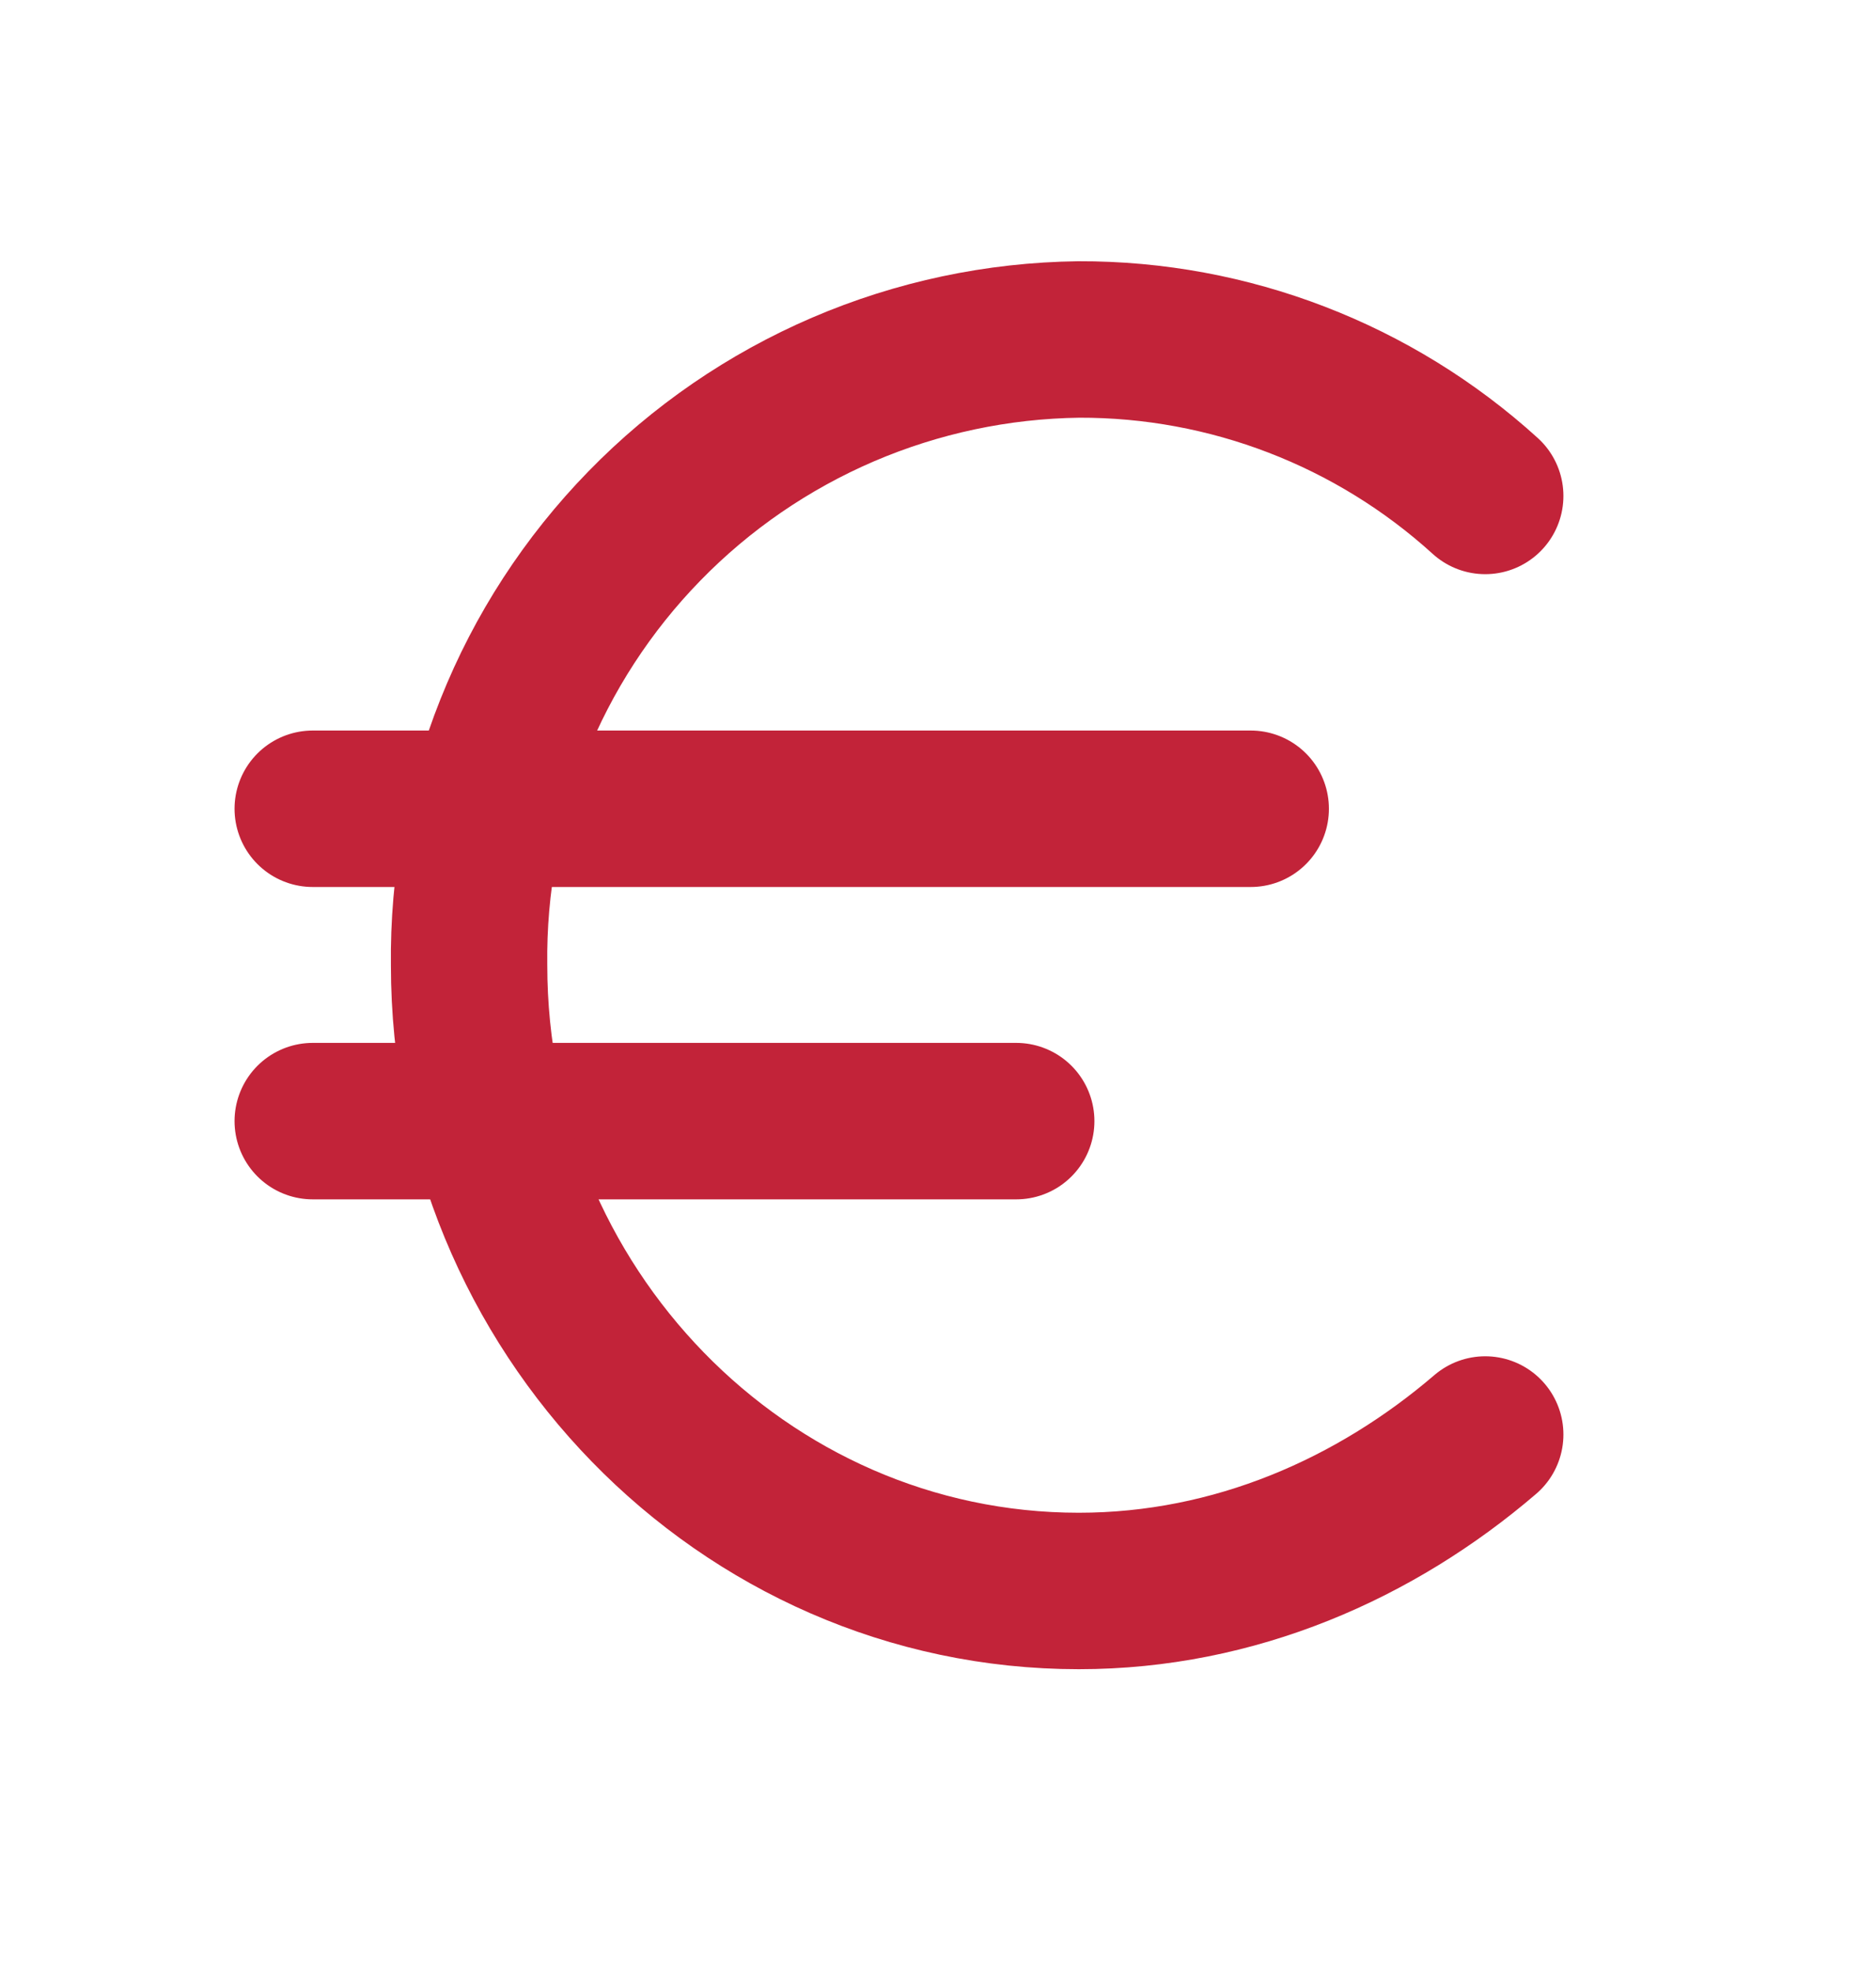
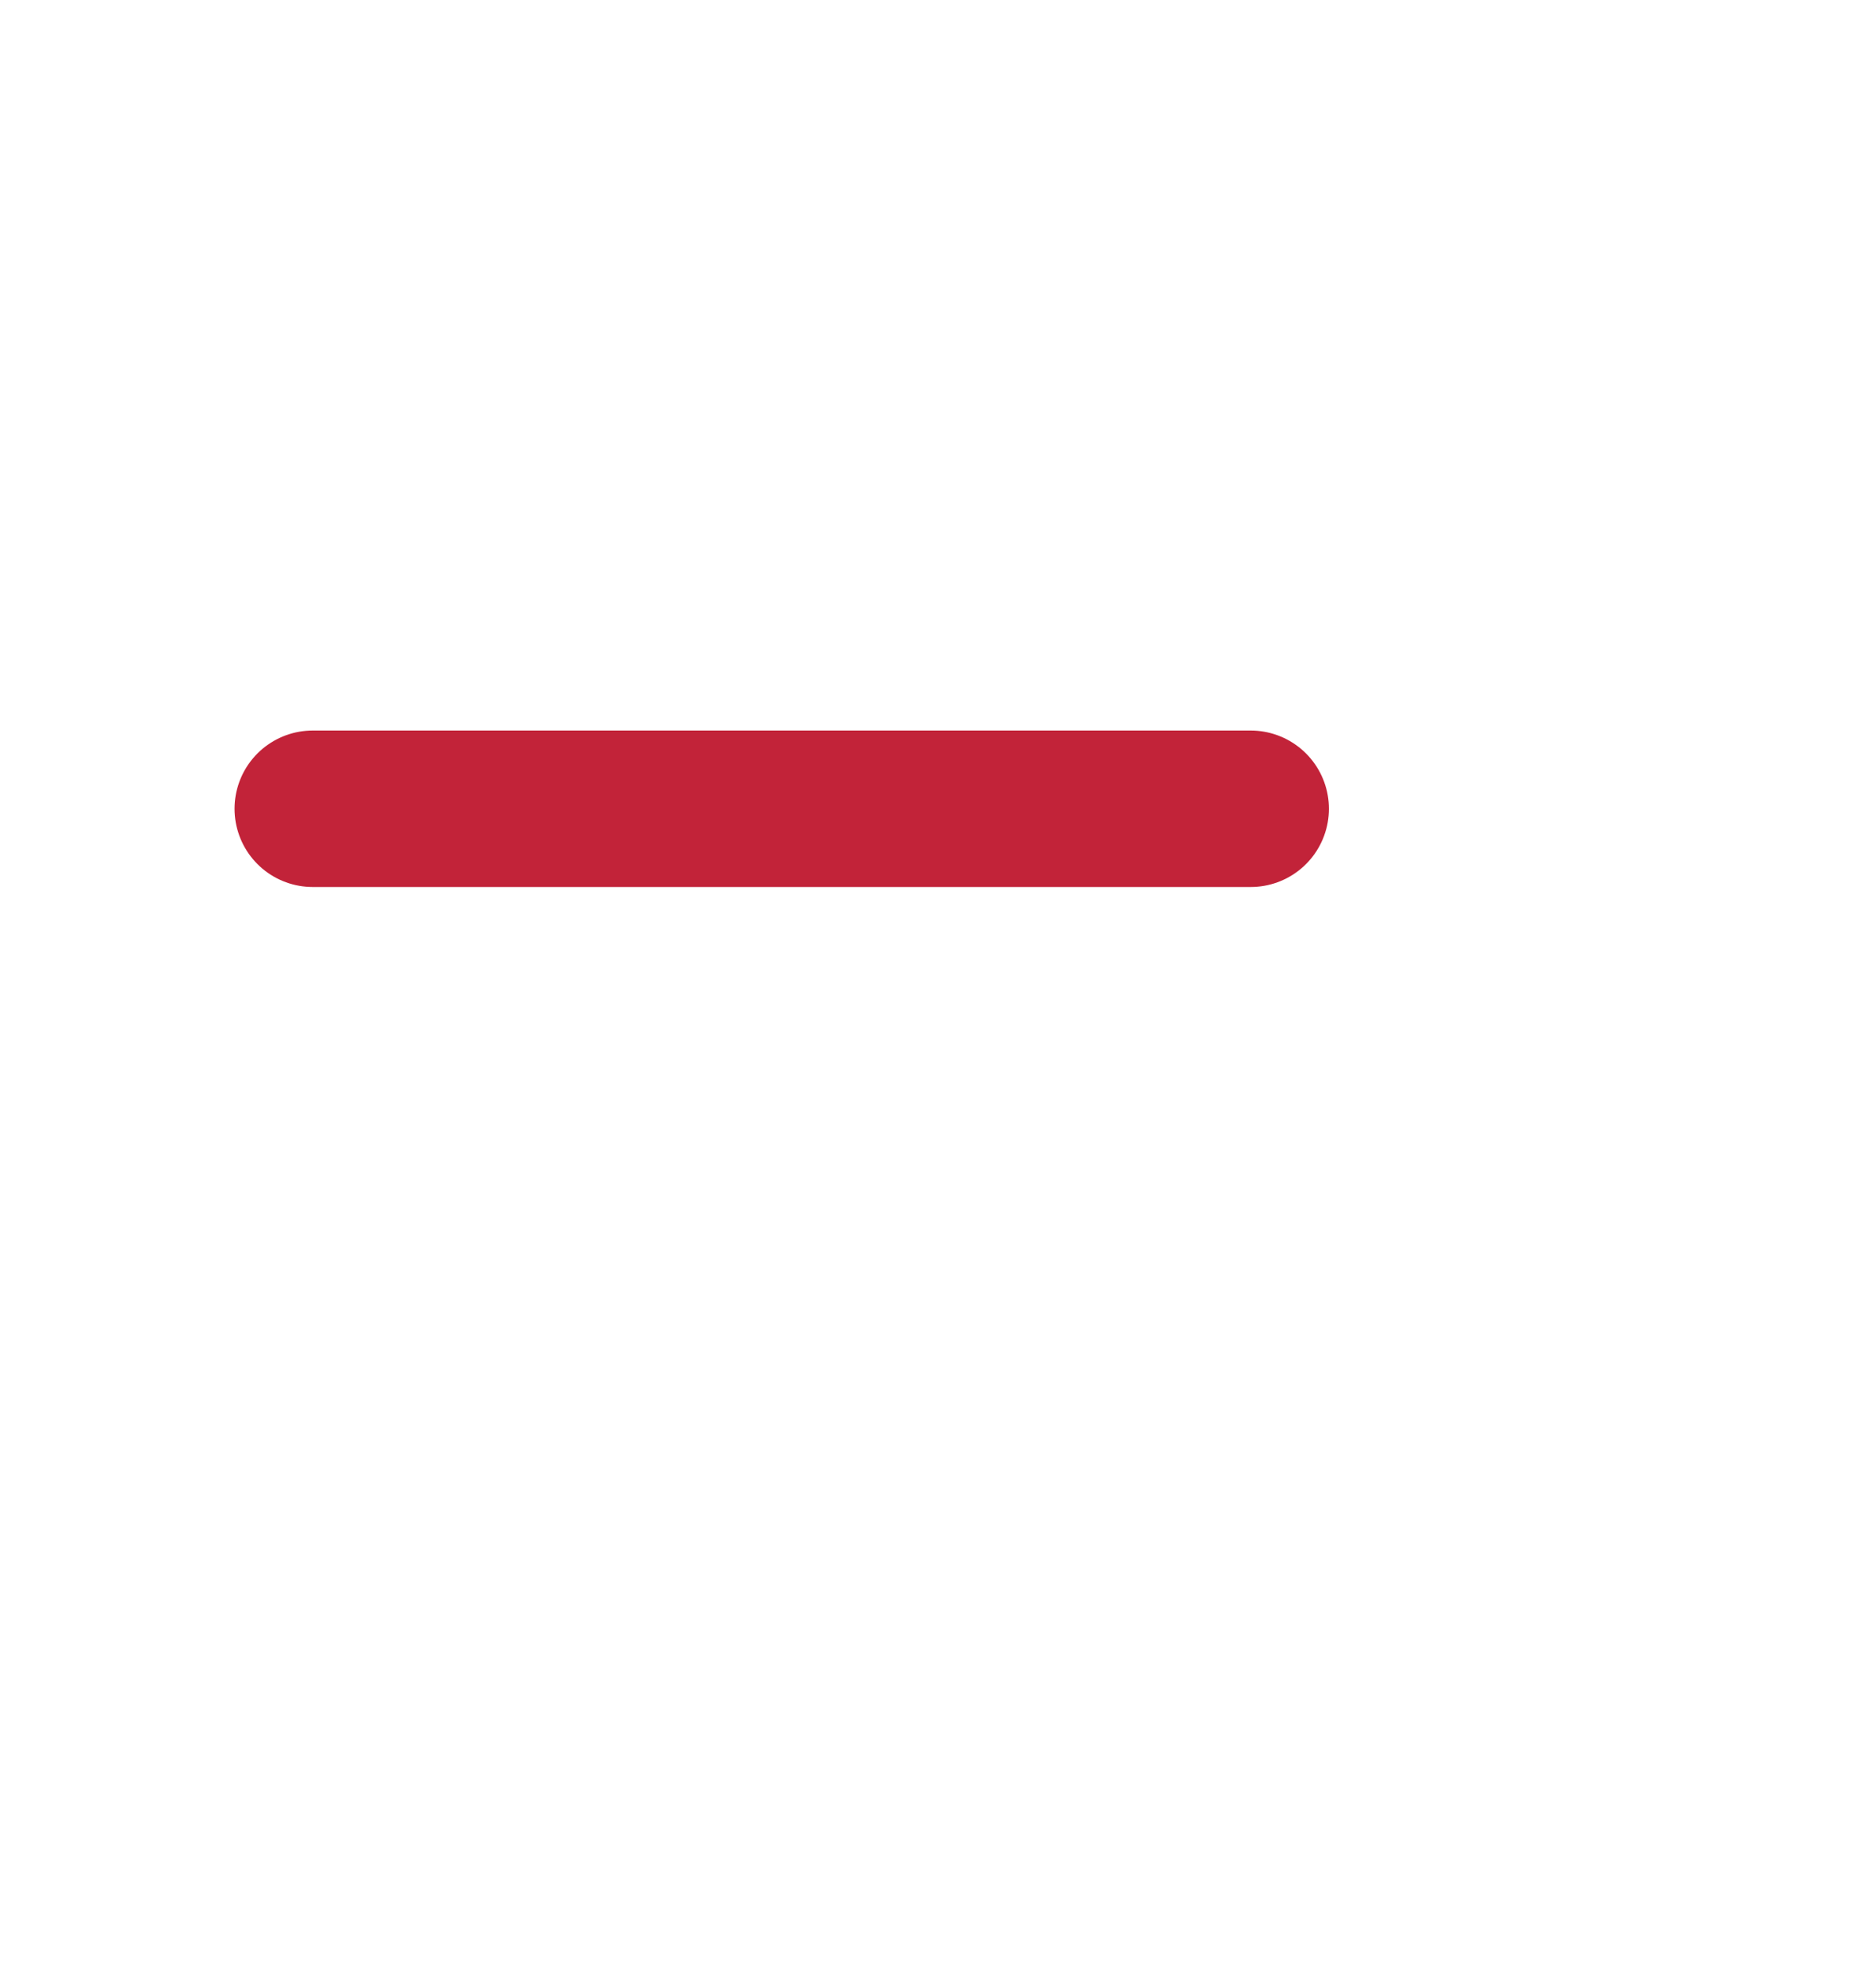
<svg xmlns="http://www.w3.org/2000/svg" width="20" height="21" viewBox="0 0 20 21" fill="none">
  <path d="M3.334 8.617H13.334" stroke="#C22339" stroke-width="1.667" stroke-linecap="round" stroke-linejoin="round" />
-   <path d="M3.334 11.945H10.834" stroke="#C22339" stroke-width="1.667" stroke-linecap="round" stroke-linejoin="round" />
-   <path d="M15.834 5.284C14.648 4.207 13.102 3.612 11.501 3.617C10.636 3.628 9.782 3.809 8.987 4.15C8.193 4.491 7.473 4.985 6.87 5.604C6.266 6.223 5.79 6.955 5.47 7.758C5.149 8.561 4.99 9.419 5.001 10.284C5.001 13.95 7.917 16.951 11.501 16.951C13.167 16.951 14.667 16.284 15.834 15.284" stroke="#C22339" stroke-width="1.667" stroke-linecap="round" stroke-linejoin="round" />
</svg>